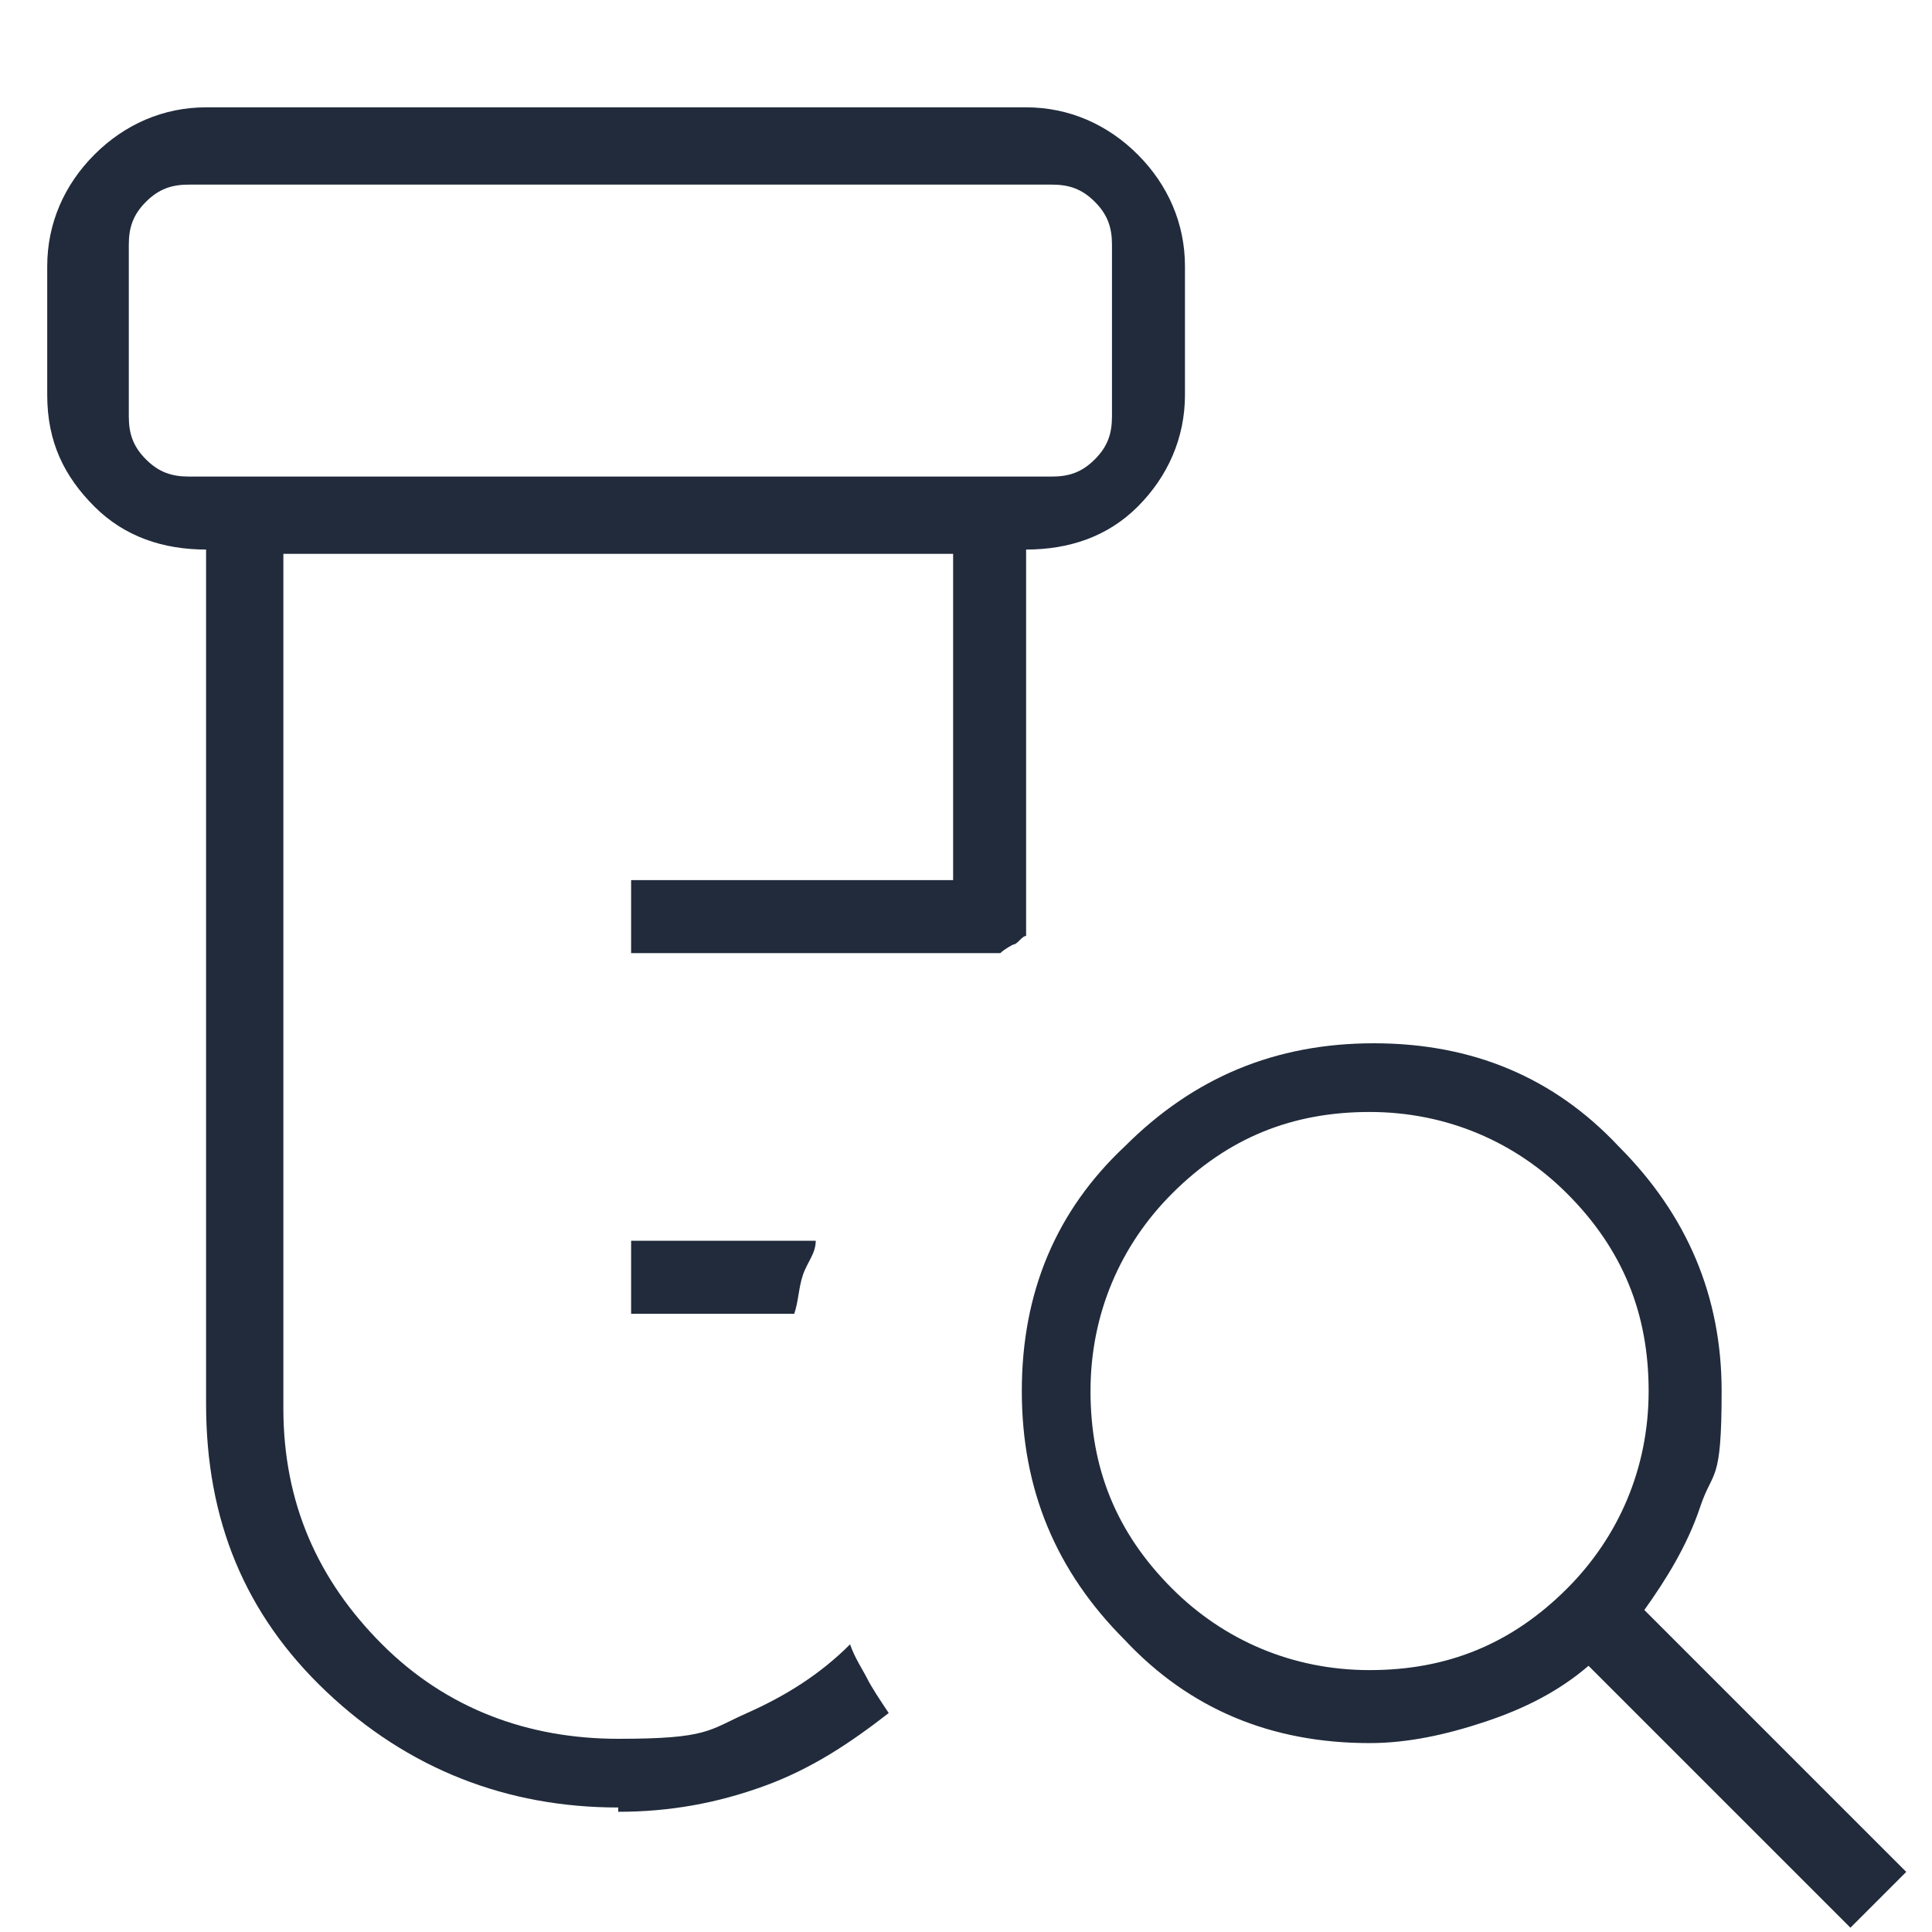
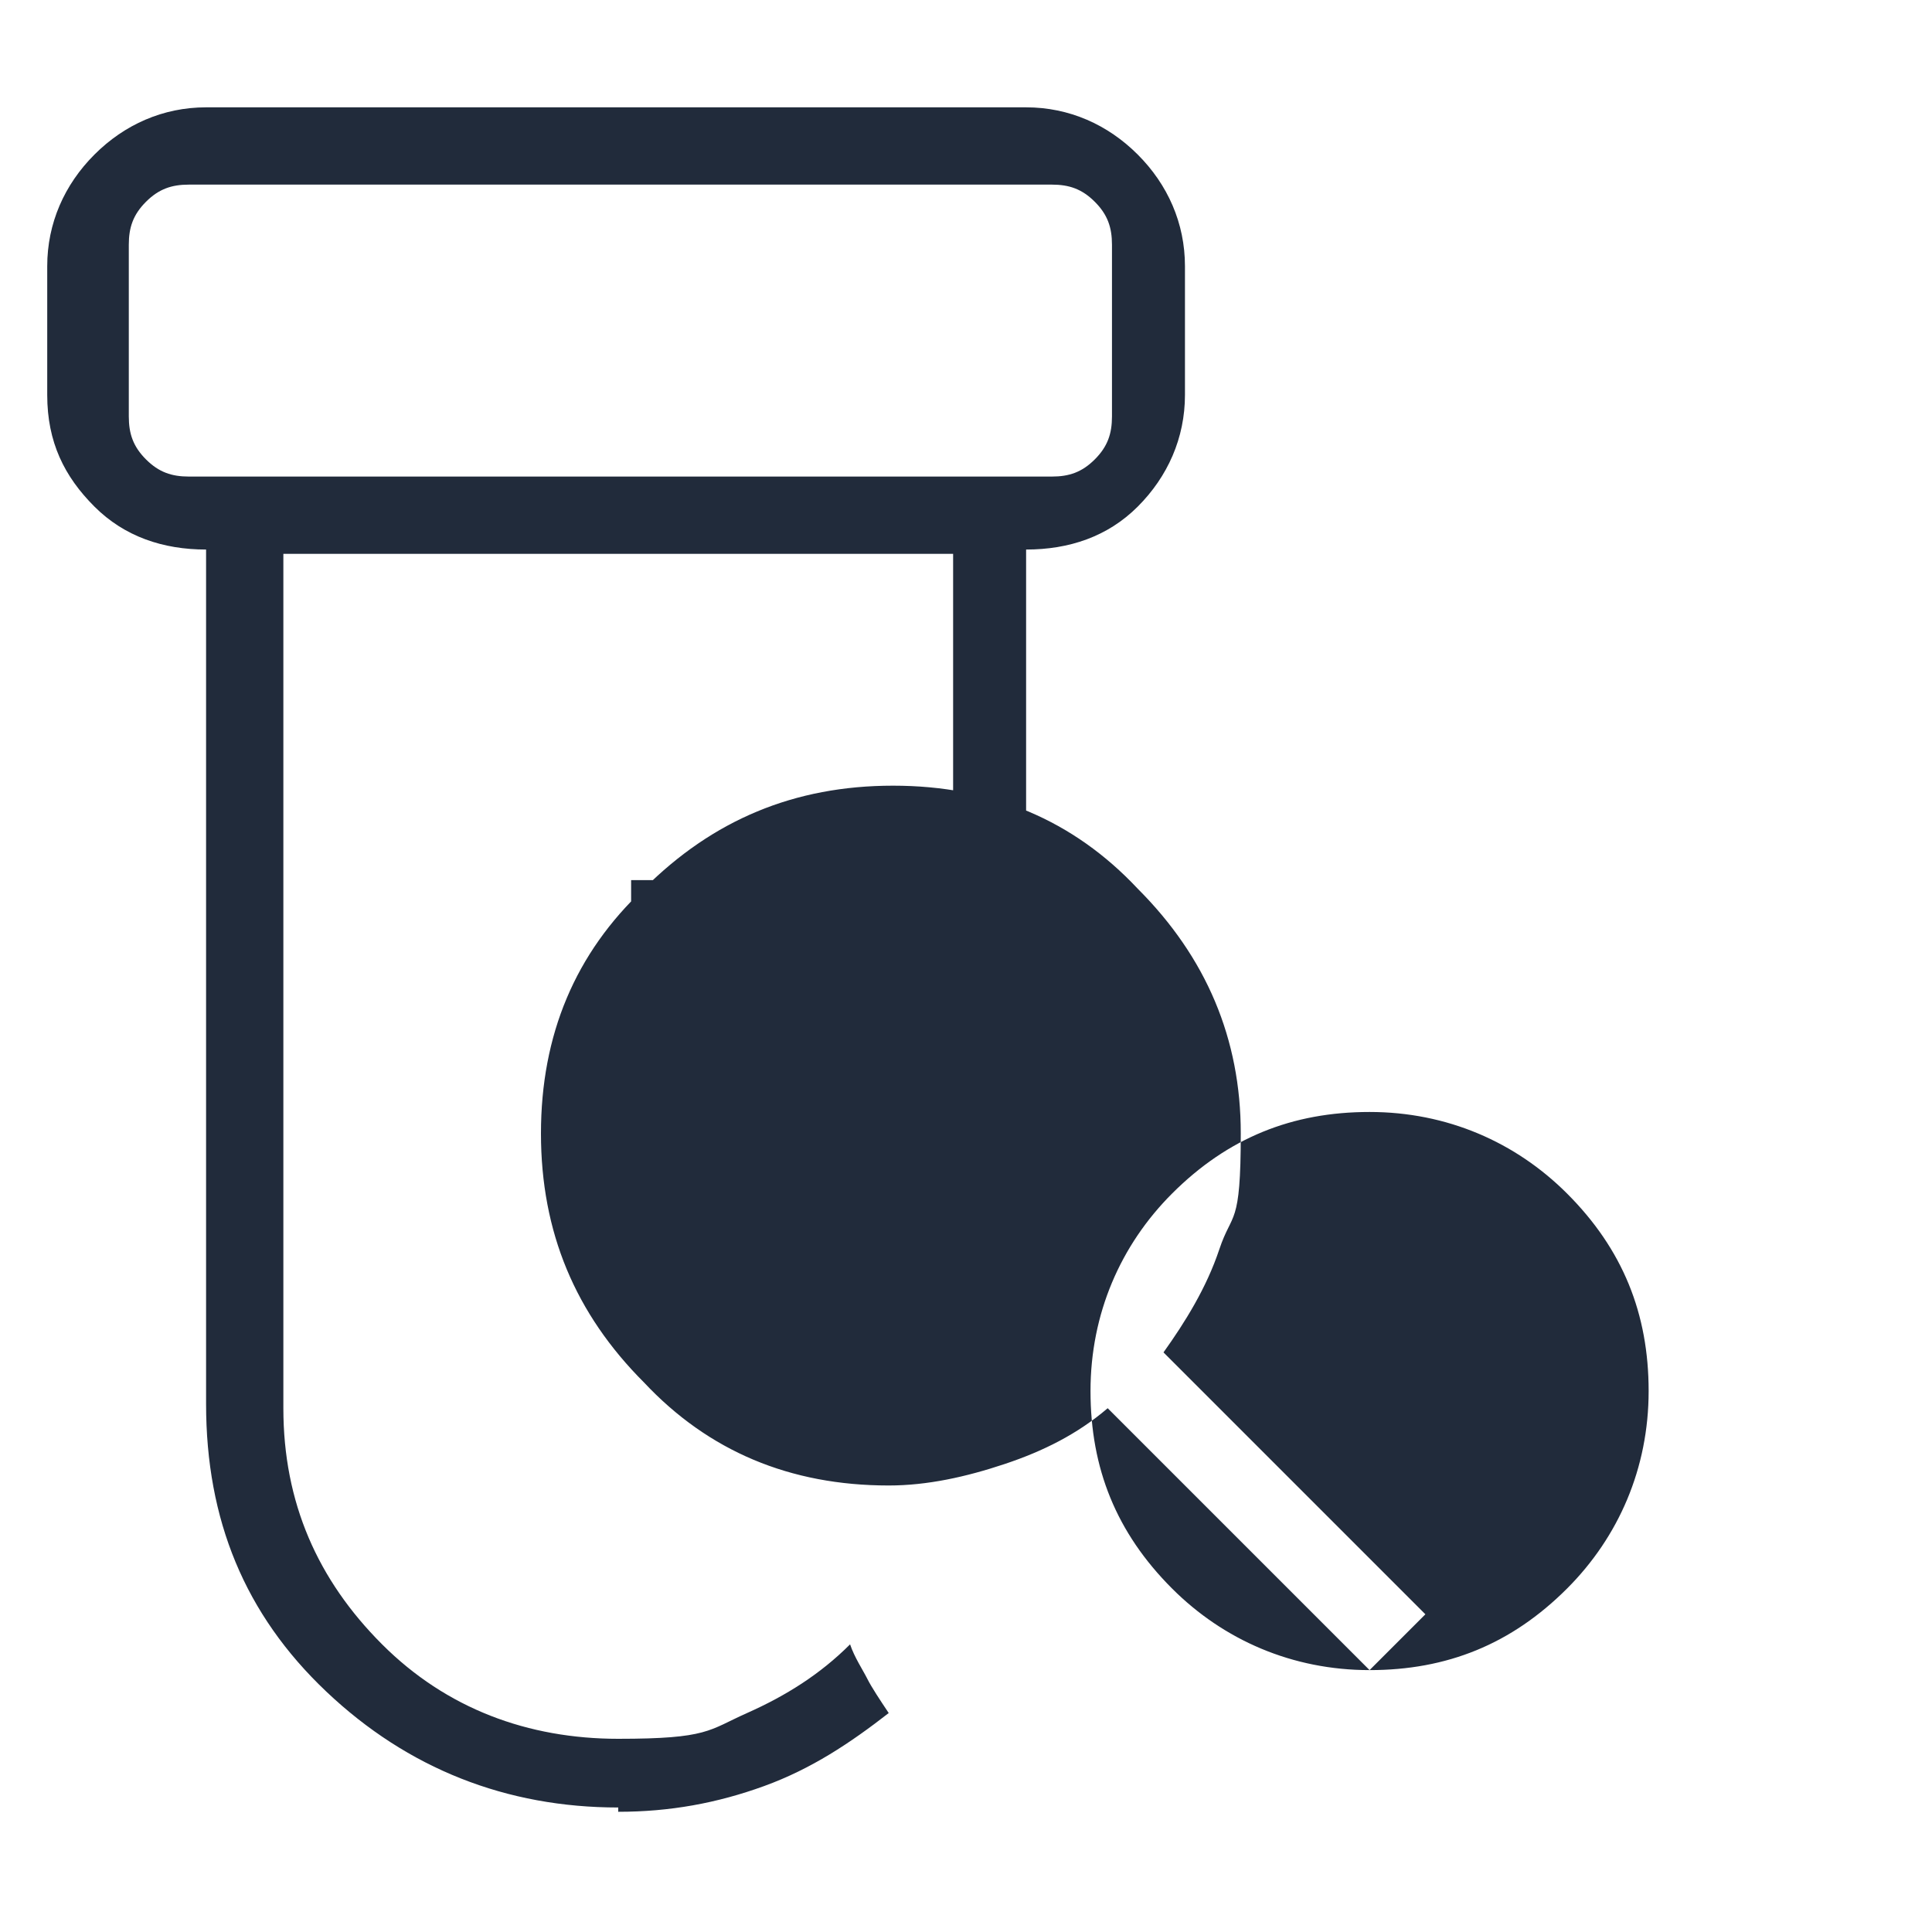
<svg xmlns="http://www.w3.org/2000/svg" id="Layer_1" width="45" height="45" version="1.1" viewBox="0 0 45 45">
  <defs>
    <style> .st0 { fill: #212b3b; } </style>
  </defs>
-   <path class="st0" d="M14.7,30.6v-1.7h4.3c0,.3-.2.5-.3.8s-.1.6-.2.9h-3.9ZM14.4,42.1c-2.6,0-4.9-.9-6.8-2.7-1.9-1.8-2.8-4-2.8-6.7V12.8c-1,0-1.9-.3-2.6-1-.7-.7-1.1-1.5-1.1-2.6v-3c0-1,.4-1.9,1.1-2.6.7-.7,1.6-1.1,2.6-1.1h19.1c1,0,1.9.4,2.6,1.1.7.7,1.1,1.6,1.1,2.6v3c0,1-.4,1.9-1.1,2.6-.7.7-1.6,1-2.6,1v9c-.1,0-.2.2-.3.2,0,0-.2.1-.3.2h-8.6v-1.7h7.5v-7.6H6.6v19.9c0,2.2.8,4,2.3,5.5,1.5,1.5,3.4,2.2,5.5,2.2s2.1-.2,3-.6c.9-.4,1.7-.9,2.4-1.6.1.3.3.6.4.8.1.2.3.5.5.8-.9.7-1.8,1.3-2.9,1.7-1.1.4-2.2.6-3.4.6ZM4.4,11.1h20.1c.4,0,.7-.1,1-.4.3-.3.4-.6.4-1v-4c0-.4-.1-.7-.4-1s-.6-.4-1-.4H4.4c-.4,0-.7.1-1,.4-.3.3-.4.6-.4,1v4c0,.4.1.7.4,1,.3.3.6.4,1,.4ZM31.9,38.9c1.8,0,3.3-.6,4.6-1.9,1.2-1.2,1.9-2.8,1.9-4.6s-.6-3.3-1.9-4.6c-1.2-1.2-2.8-1.9-4.6-1.9-1.8,0-3.3.6-4.6,1.9-1.2,1.2-1.9,2.8-1.9,4.6s.6,3.3,1.9,4.6c1.2,1.2,2.8,1.9,4.6,1.9ZM43.1,44.9l-6.1-6.1c-.7.6-1.5,1-2.4,1.3-.9.3-1.8.5-2.7.5-2.3,0-4.2-.8-5.7-2.4-1.6-1.6-2.4-3.5-2.4-5.8s.8-4.2,2.4-5.7c1.6-1.6,3.5-2.4,5.8-2.4s4.2.8,5.7,2.4c1.6,1.6,2.4,3.5,2.4,5.7s-.2,1.8-.5,2.7c-.3.9-.8,1.7-1.3,2.4l6.1,6.1s-1.2,1.2-1.2,1.2ZM3,11.1v-6.8,6.8Z" />
+   <path class="st0" d="M14.7,30.6v-1.7h4.3c0,.3-.2.5-.3.8s-.1.6-.2.9h-3.9ZM14.4,42.1c-2.6,0-4.9-.9-6.8-2.7-1.9-1.8-2.8-4-2.8-6.7V12.8c-1,0-1.9-.3-2.6-1-.7-.7-1.1-1.5-1.1-2.6v-3c0-1,.4-1.9,1.1-2.6.7-.7,1.6-1.1,2.6-1.1h19.1c1,0,1.9.4,2.6,1.1.7.7,1.1,1.6,1.1,2.6v3c0,1-.4,1.9-1.1,2.6-.7.7-1.6,1-2.6,1v9c-.1,0-.2.2-.3.2,0,0-.2.1-.3.2h-8.6v-1.7h7.5v-7.6H6.6v19.9c0,2.2.8,4,2.3,5.5,1.5,1.5,3.4,2.2,5.5,2.2s2.1-.2,3-.6c.9-.4,1.7-.9,2.4-1.6.1.3.3.6.4.8.1.2.3.5.5.8-.9.7-1.8,1.3-2.9,1.7-1.1.4-2.2.6-3.4.6ZM4.4,11.1h20.1c.4,0,.7-.1,1-.4.3-.3.4-.6.4-1v-4c0-.4-.1-.7-.4-1s-.6-.4-1-.4H4.4c-.4,0-.7.1-1,.4-.3.3-.4.6-.4,1v4c0,.4.1.7.4,1,.3.3.6.4,1,.4ZM31.9,38.9c1.8,0,3.3-.6,4.6-1.9,1.2-1.2,1.9-2.8,1.9-4.6s-.6-3.3-1.9-4.6c-1.2-1.2-2.8-1.9-4.6-1.9-1.8,0-3.3.6-4.6,1.9-1.2,1.2-1.9,2.8-1.9,4.6s.6,3.3,1.9,4.6c1.2,1.2,2.8,1.9,4.6,1.9Zl-6.1-6.1c-.7.6-1.5,1-2.4,1.3-.9.3-1.8.5-2.7.5-2.3,0-4.2-.8-5.7-2.4-1.6-1.6-2.4-3.5-2.4-5.8s.8-4.2,2.4-5.7c1.6-1.6,3.5-2.4,5.8-2.4s4.2.8,5.7,2.4c1.6,1.6,2.4,3.5,2.4,5.7s-.2,1.8-.5,2.7c-.3.9-.8,1.7-1.3,2.4l6.1,6.1s-1.2,1.2-1.2,1.2ZM3,11.1v-6.8,6.8Z" />
</svg>